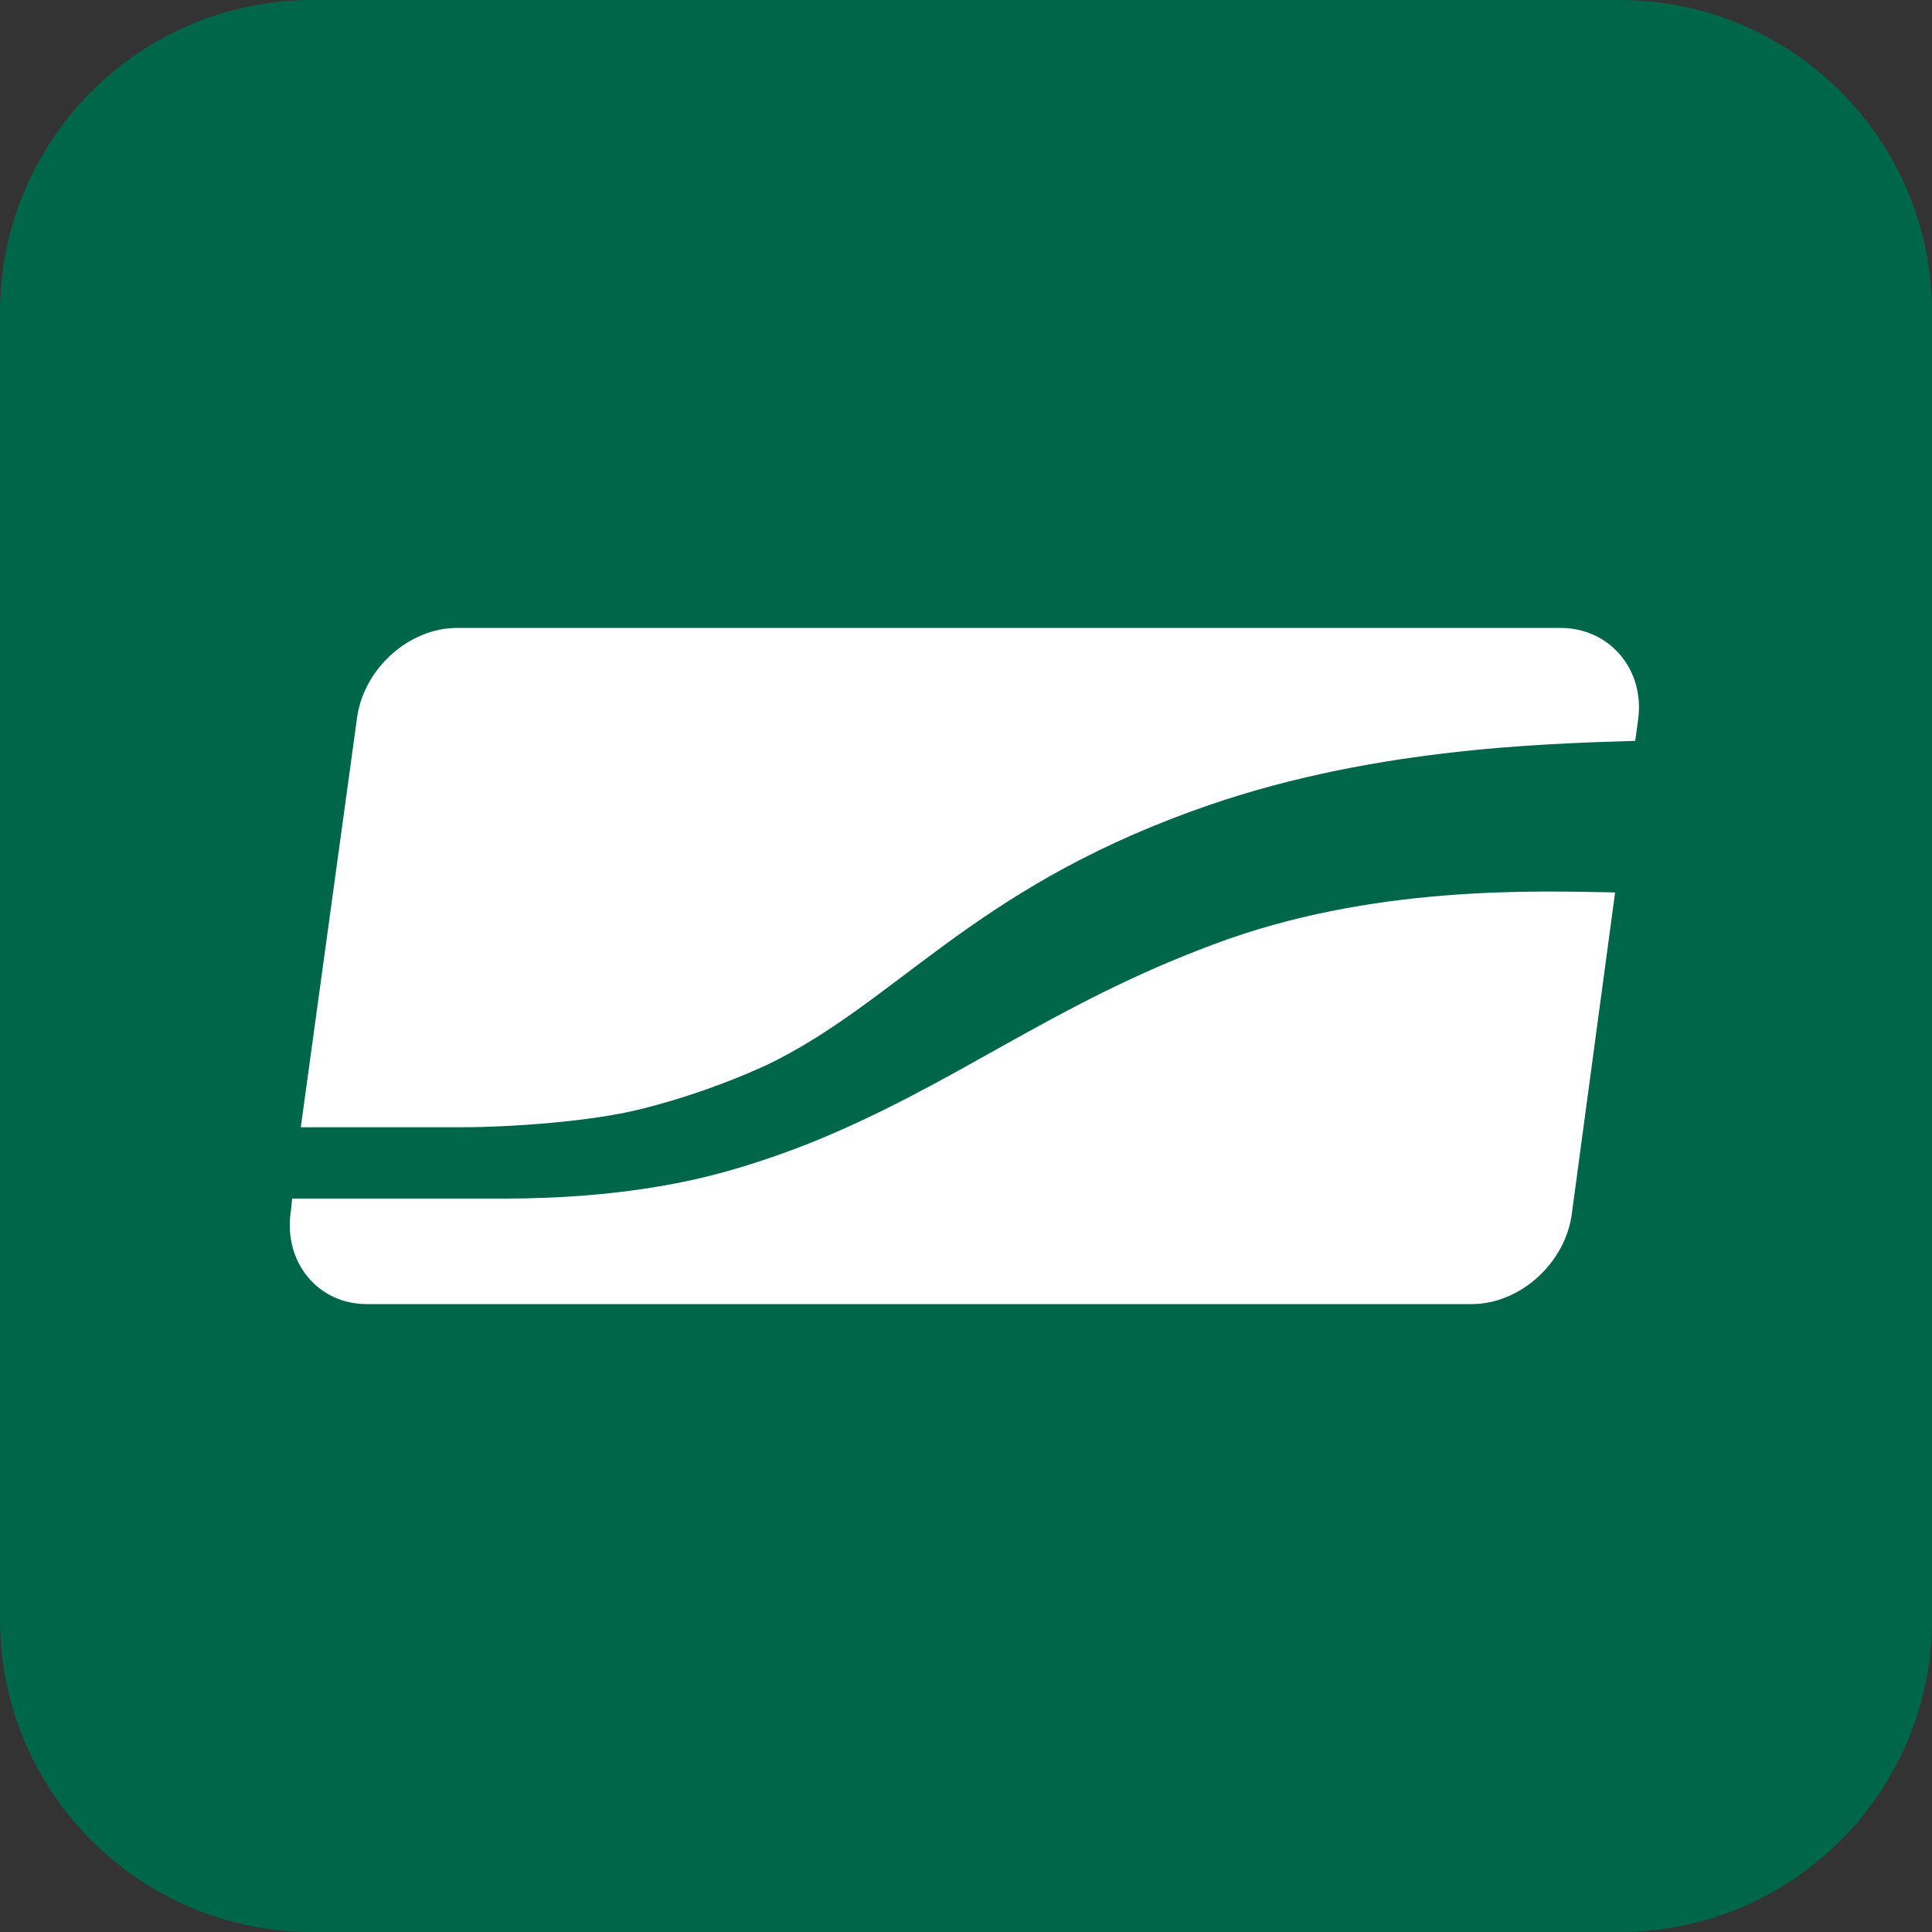
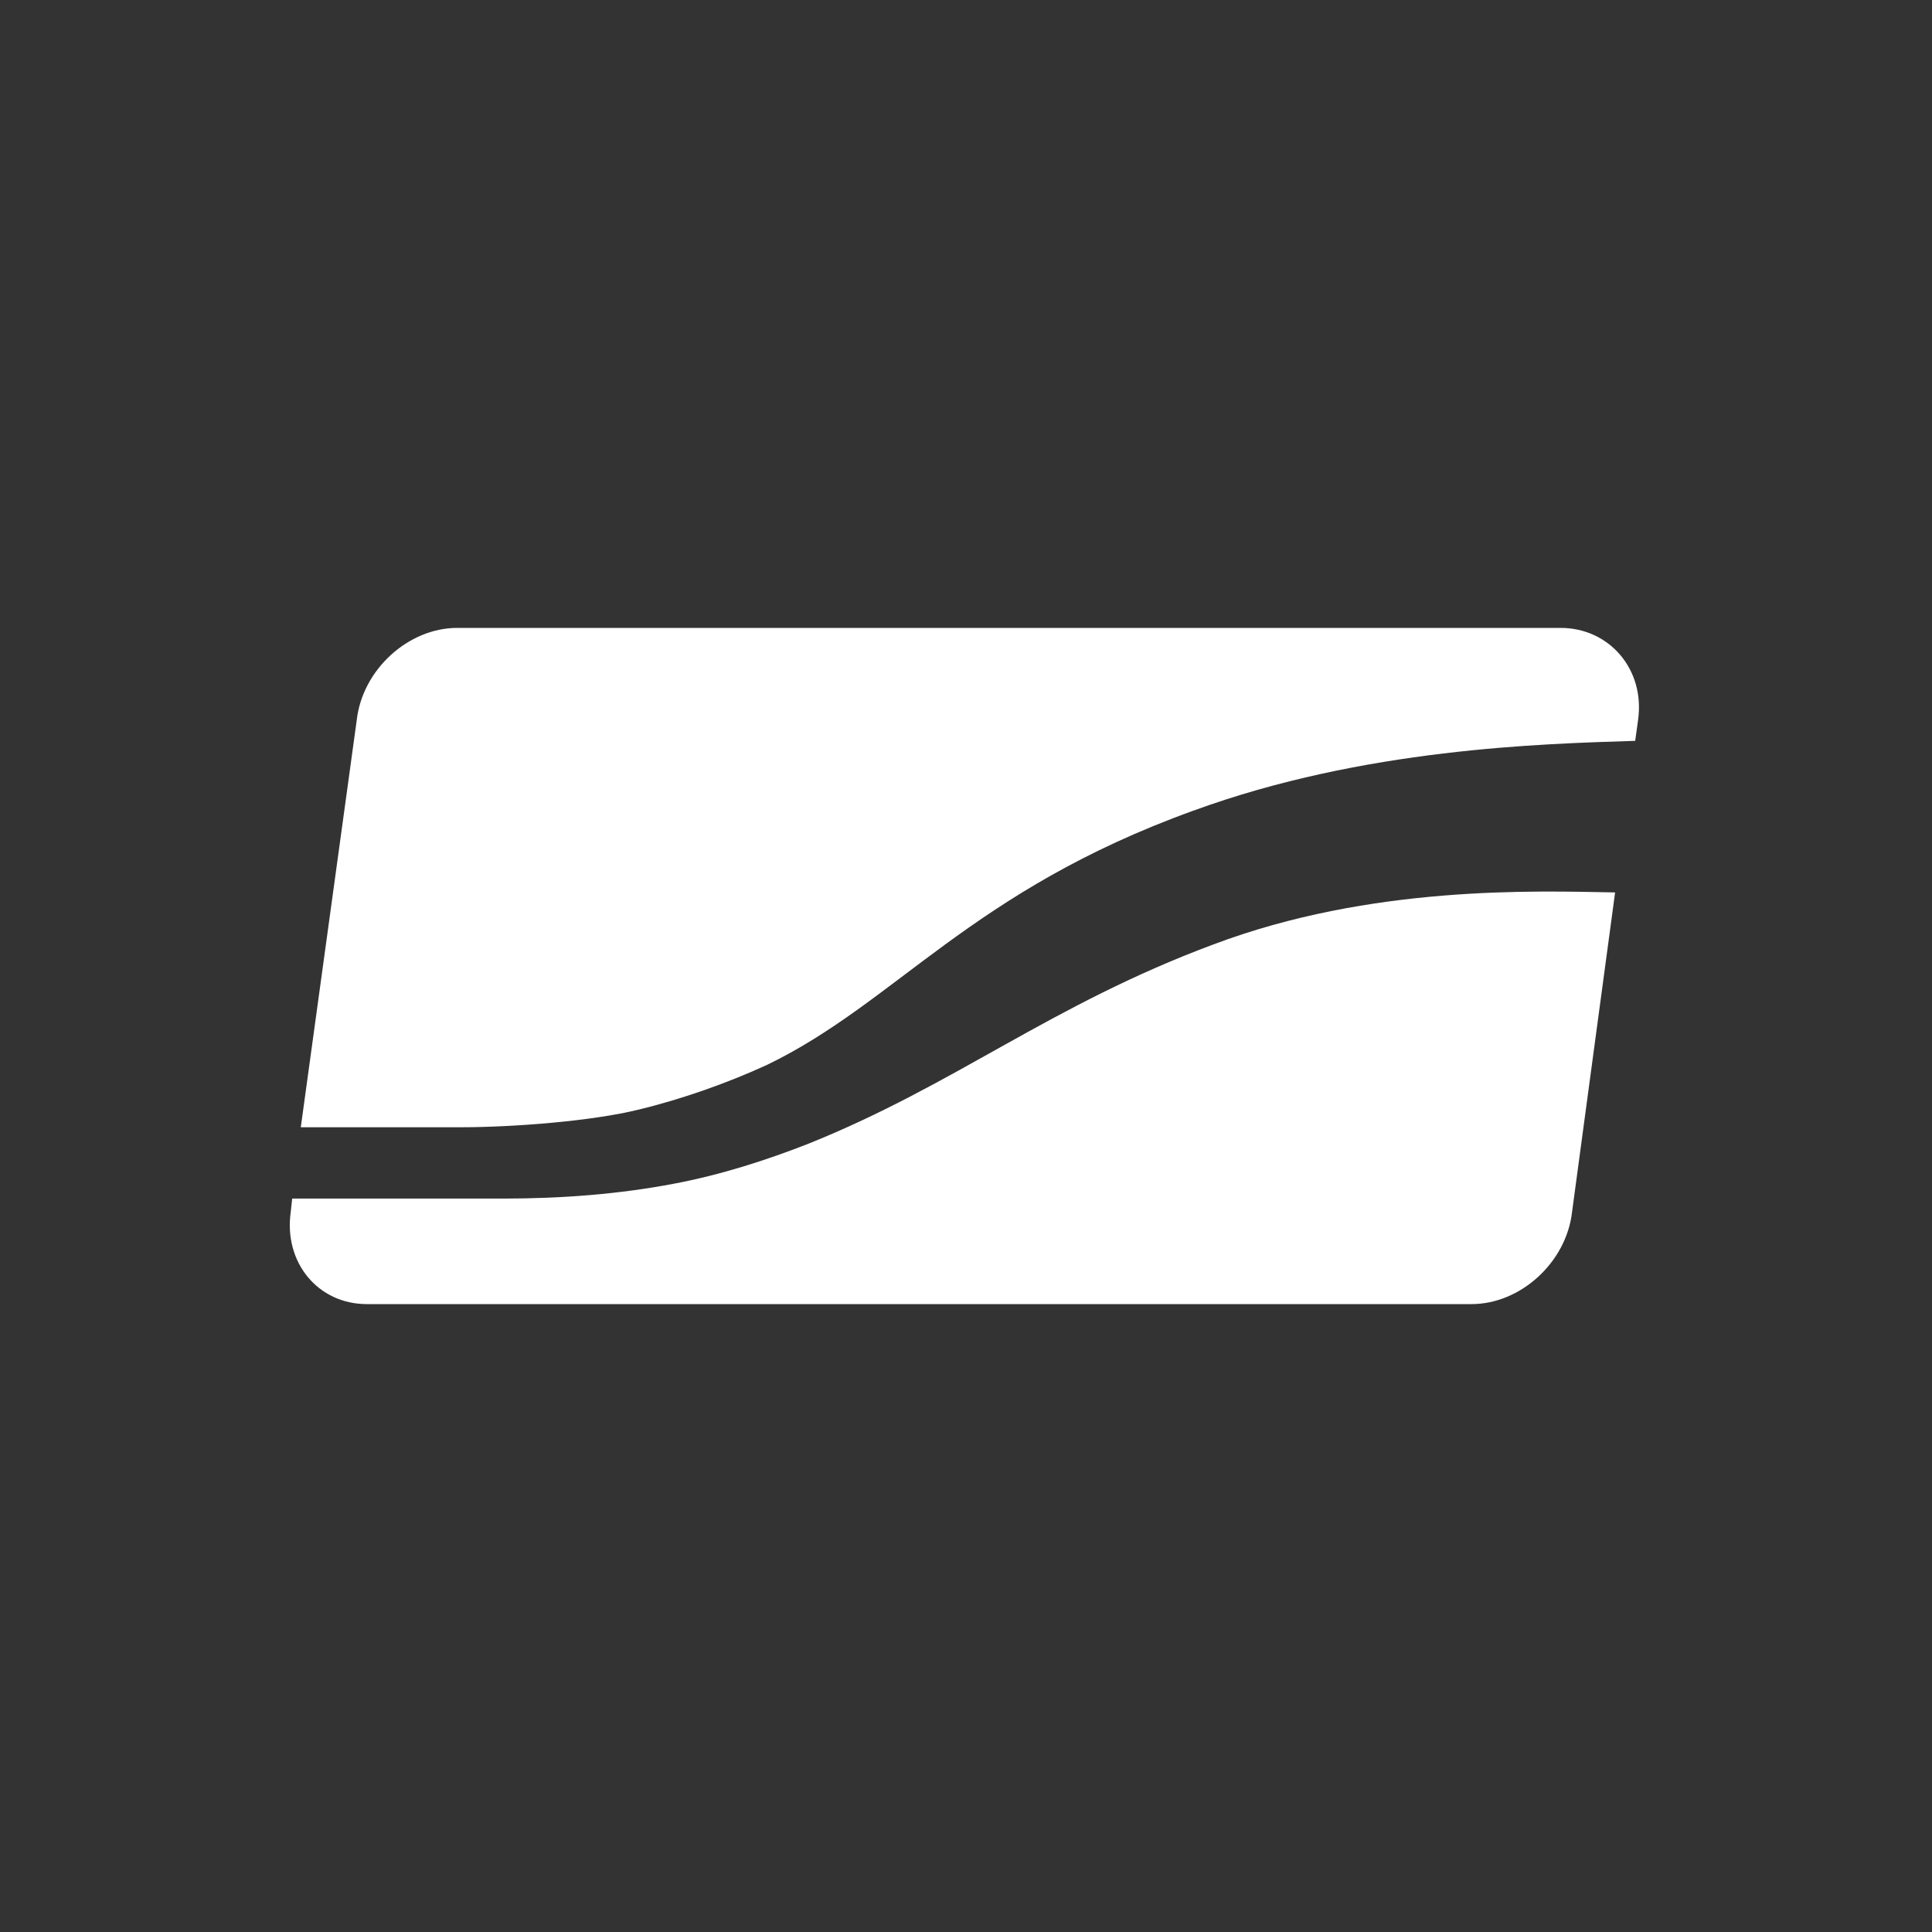
<svg xmlns="http://www.w3.org/2000/svg" width="600" height="600" viewBox="0 0 600 600" fill="none">
  <rect x="0" y="0" width="600" height="600" fill="#333333" stroke="none" />
-   <path d="M0 97C0 43.428 43.428 0 97 0H503C556.572 0 600 43.428 600 97V503C600 556.572 556.572 600 503 600H97C43.428 600 0 556.572 0 503V97Z" fill="#00664A" />
  <path d="M484.653 195H141.984C126.833 195 112.574 207.923 110.792 223.615L93.413 350.077H143.321C158.917 350.077 183.871 348.231 198.576 344.538C211.944 341.308 226.203 336.231 238.234 330.692C278.339 311.308 301.51 276.692 370.579 251.769C423.605 232.385 478.86 231 507.825 230.077L508.716 223.615C510.944 207.923 499.804 195 484.653 195ZM376.817 293.308C326.018 312.231 297.054 336.692 251.157 355.154C238.234 360.231 223.975 364.846 209.27 367.615C192.337 370.846 174.513 372.231 156.243 372.231H90.739L90.294 376.385C88.066 392.077 98.76 405 113.911 405H457.026C472.176 405 486.436 392.077 488.218 376.385L501.586 277.154C476.632 276.692 425.834 274.846 376.817 293.308Z" fill="white" />
</svg>